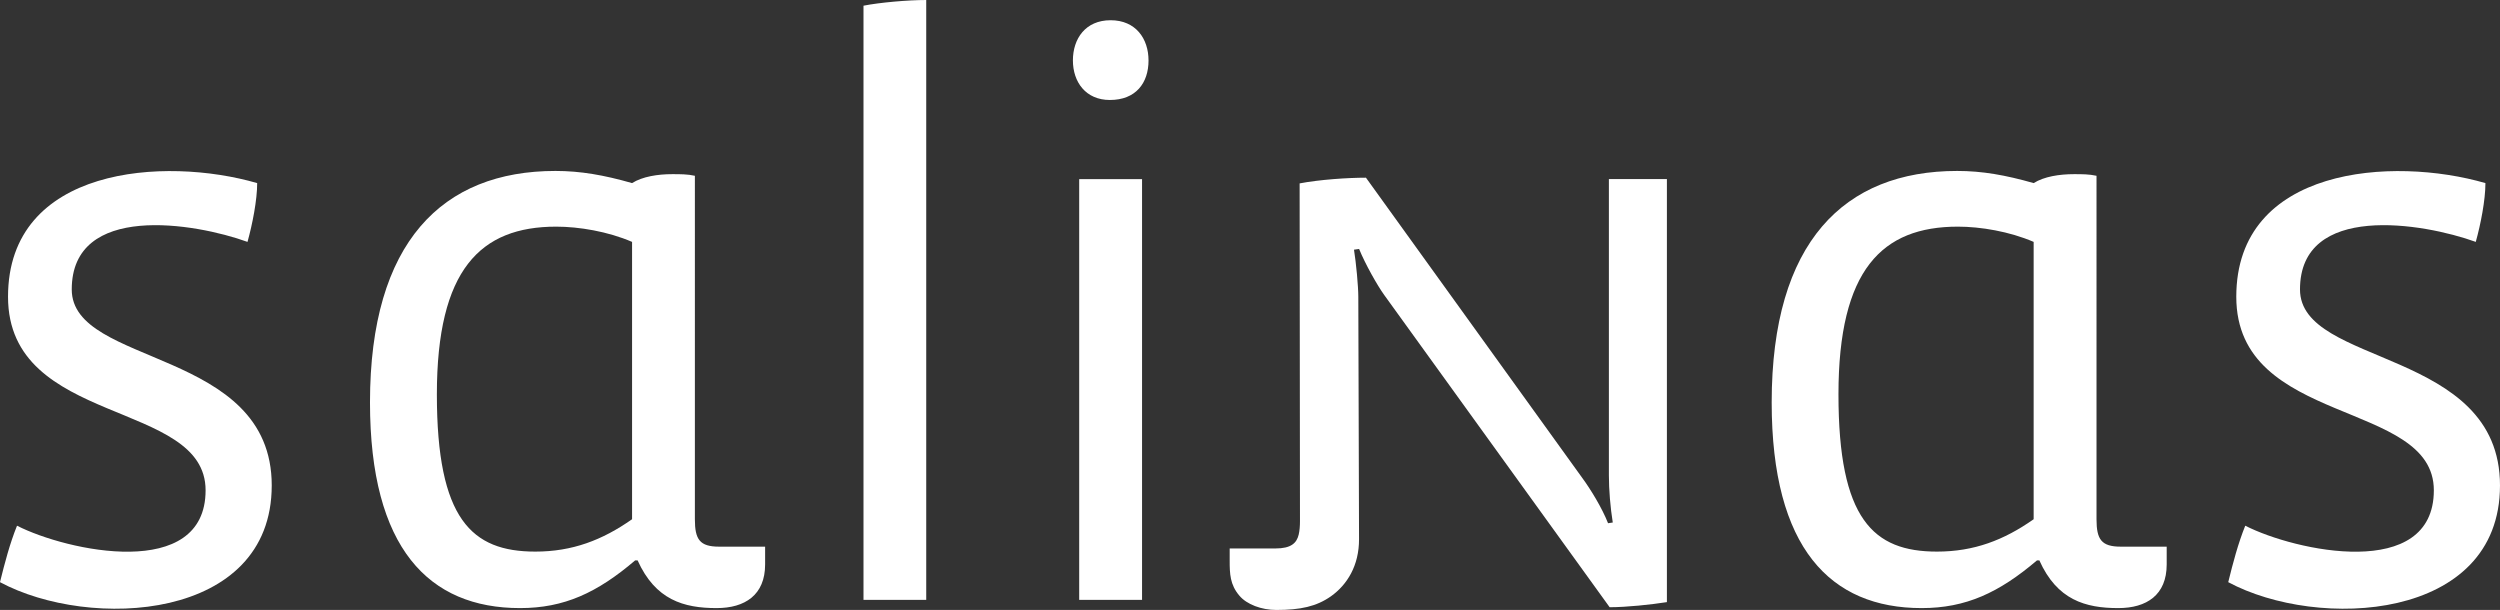
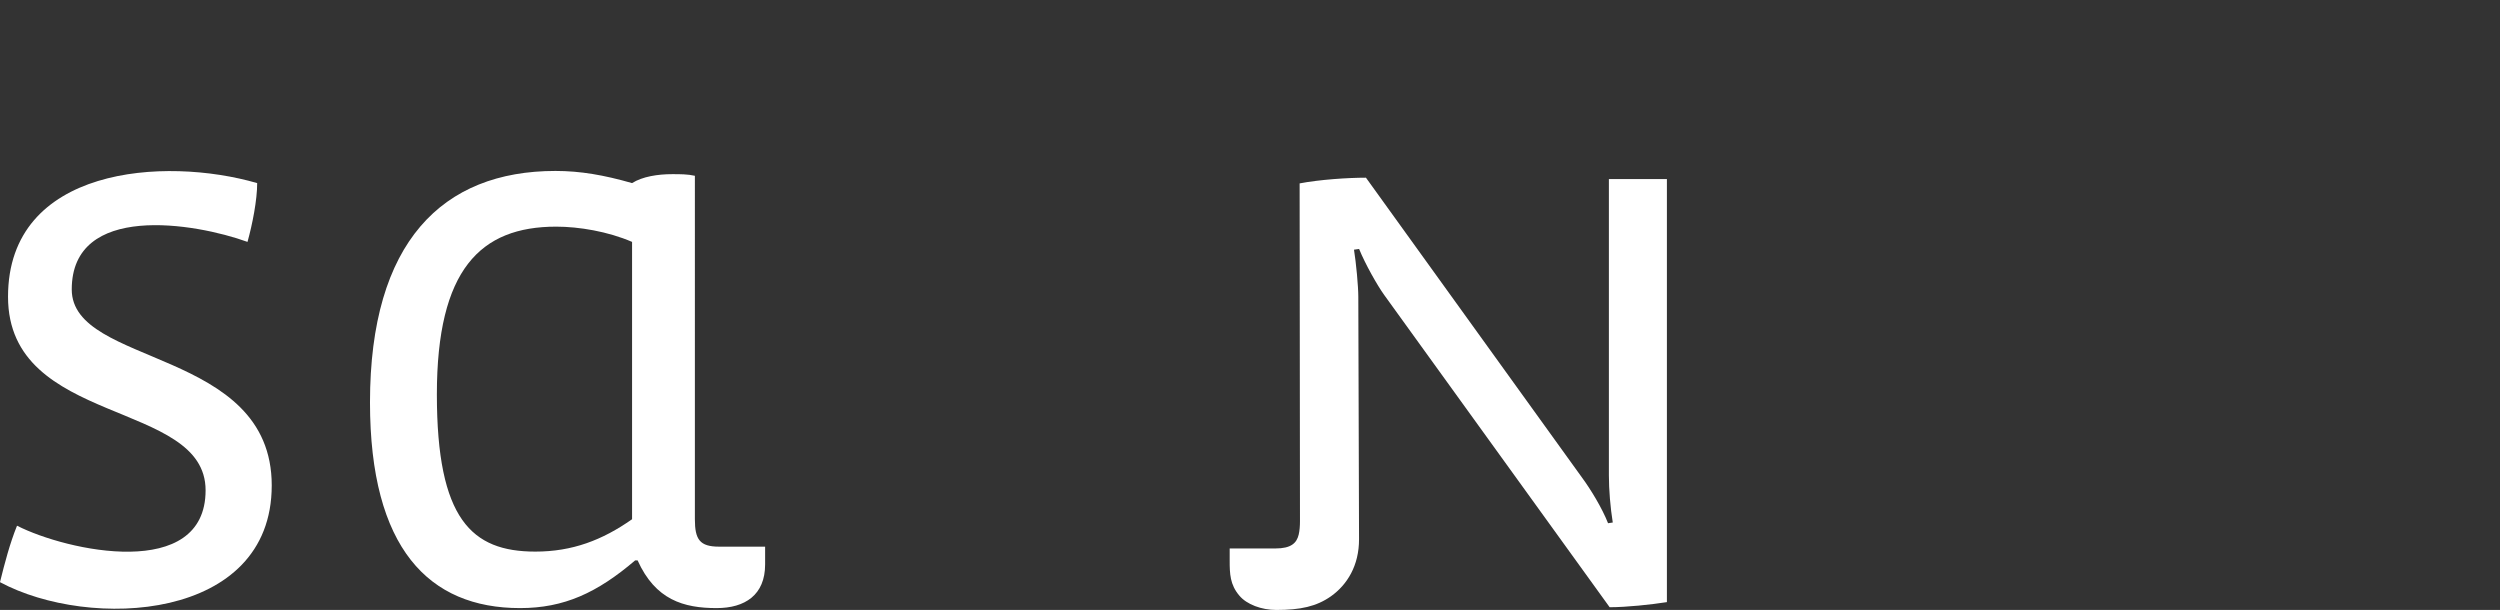
<svg xmlns="http://www.w3.org/2000/svg" id="Camada_2" viewBox="0 0 2170.9 529.66">
  <rect x="0" y="0" width="2170.9" height="529.66" fill="#333333" stroke="none" />
  <defs>
    <style>      .cls-1 {        fill: #fff;      }    </style>
  </defs>
  <g id="Layer_1">
    <g>
      <path class="cls-1" d="M235.97,421.6c0-119.77-173.67-103.02-173.67-170.27,0-75.63,106.9-57.84,152.62-41.28,4.28-15.38,8.4-36.33,8.4-51.05-80.48-23.41-216.35-14.25-216.35,98.7s171.56,88.94,171.56,168.05-120.53,52.82-163.75,30.75c-6.23,15.47-10.63,32.21-14.79,49.03,77.78,41.78,235.97,34.06,235.97-83.93h0Z" />
-       <path class="cls-1" d="M1820.52,152.64c-6.39-1.41-12.58-1.41-19.49-1.41-12.65,0-26,2.04-35.09,7.76-24.52-6.99-44.78-10.55-66.38-10.55-98.09,0-161.1,61.6-161.1,201,0,126.66,51.08,178.6,130.24,178.6,38.4,0,67.18-13.4,100.1-41.39h2.11c15.35,34.24,39.85,41.39,68.51,41.39,24.6,0,42.05-11.34,42.05-37.9v-15.45h-39.86c-16.83,0-21.08-6.24-21.08-23.81V152.64h0ZM1765.94,450.88c-25.82,18.16-51.75,28.11-83.99,28.11-55.31,0-85.5-28.11-85.5-136.54s37.9-145.64,103.75-145.64c19.57,0,44.74,4.17,65.74,13.24v240.83h0Z" />
-       <path class="cls-1" d="M997.33,52.46c0-18.83-11.05-34.89-32.92-34.89s-32.74,16.06-32.74,34.89,11.2,34.36,32.09,34.36c22.53,0,33.58-14.7,33.58-34.36h0ZM991.71,520.89V155.54h-54.58v365.35h54.58Z" />
-       <path class="cls-1" d="M804.3,520.89V0c-15.98,0-40.52,2.17-54.48,4.95v515.94h54.48Z" />
      <path class="cls-1" d="M603.41,152.64c-6.24-1.41-12.57-1.41-19.66-1.41-12.48,0-25.84,2.04-34.89,7.76-24.43-6.99-44.84-10.55-66.53-10.55-98.09,0-161.04,61.6-161.04,201,0,126.66,51.11,178.6,130.29,178.6,38.4,0,67.09-13.4,99.93-41.39h2.18c15.43,34.24,39.94,41.39,68.6,41.39,24.55,0,42.11-11.34,42.11-37.9v-15.45h-39.94c-16.85,0-21.05-6.24-21.05-23.81V152.64h0ZM548.86,450.88c-25.84,18.16-51.88,28.11-84.02,28.11-55.29,0-85.48-28.11-85.48-136.54s37.78-145.64,103.64-145.64c19.63,0,44.9,4.17,65.86,13.24v240.83h0Z" />
-       <path class="cls-1" d="M2170.9,421.6c0-119.77-173.68-103.02-173.68-170.27,0-75.63,106.9-57.84,152.64-41.28,4.28-15.38,8.38-36.33,8.38-51.05-80.49-23.41-216.34-14.25-216.34,98.7s171.55,88.94,171.55,168.05-120.55,52.82-163.76,30.75c-6.22,15.47-10.64,32.21-14.78,49.03,77.77,41.78,235.98,34.06,235.98-83.93h0Z" />
      <path class="cls-1" d="M1447.47,522.85V155.48h-50.38v257.31c0,12.52,1.27,27.85,3.37,40.94l-4.1.61c-5.18-13.21-15.15-29.5-22.45-39.41l-187.78-260.63c-15.9,0-40.31,1.66-57.59,4.95l.3,293.21c0,4.25-.3,8.35-1.11,11.77-1.78,7.34-6.51,12.04-20.31,12.04h-39.62v10.62c0,11.22.28,20.81,8.36,30.28,6.42,7.73,19.34,12.49,32.13,12.49,20.99,0,34.85-3.01,47.49-11.89,13.97-9.96,24.4-26.5,24.35-49.6l-.63-210.39c0-9.22-1.91-29.56-3.75-40.96l4.43-.64c5.35,13.13,15.84,31.73,21.85,40.03l195.72,271.08c14.57,0,35.78-2.24,49.72-4.43h0Z" />
    </g>
  </g>
</svg>